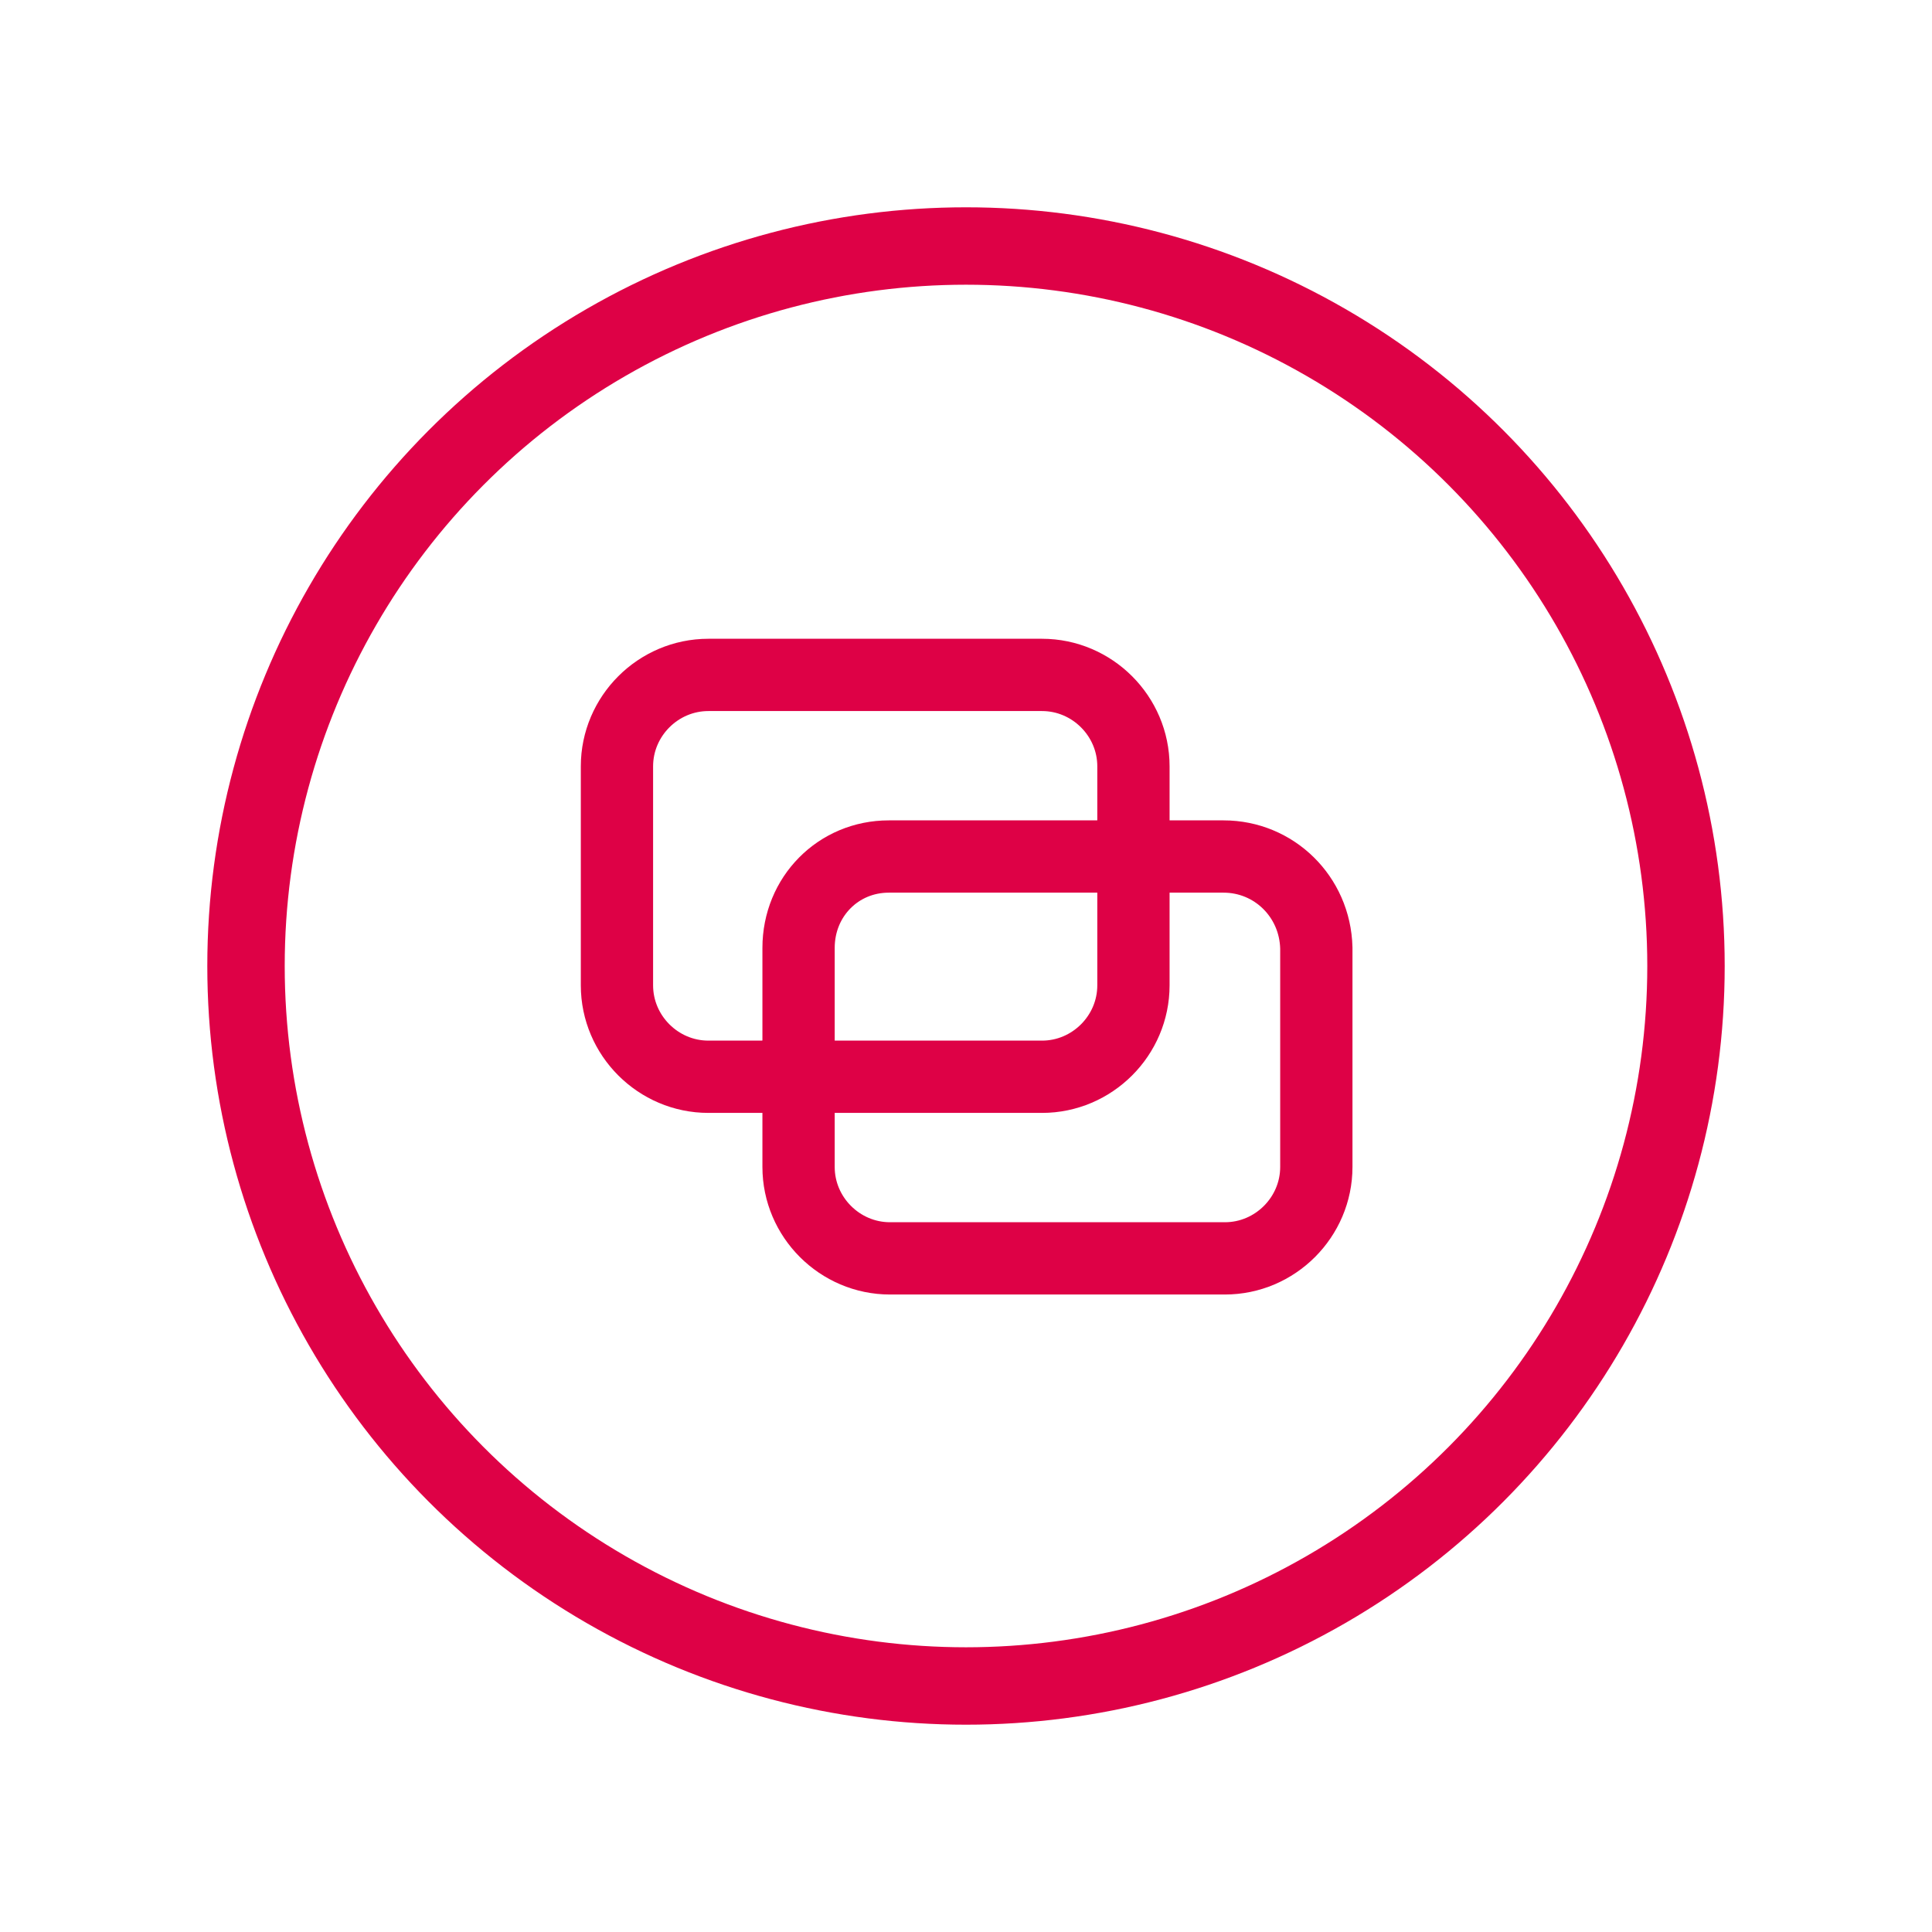
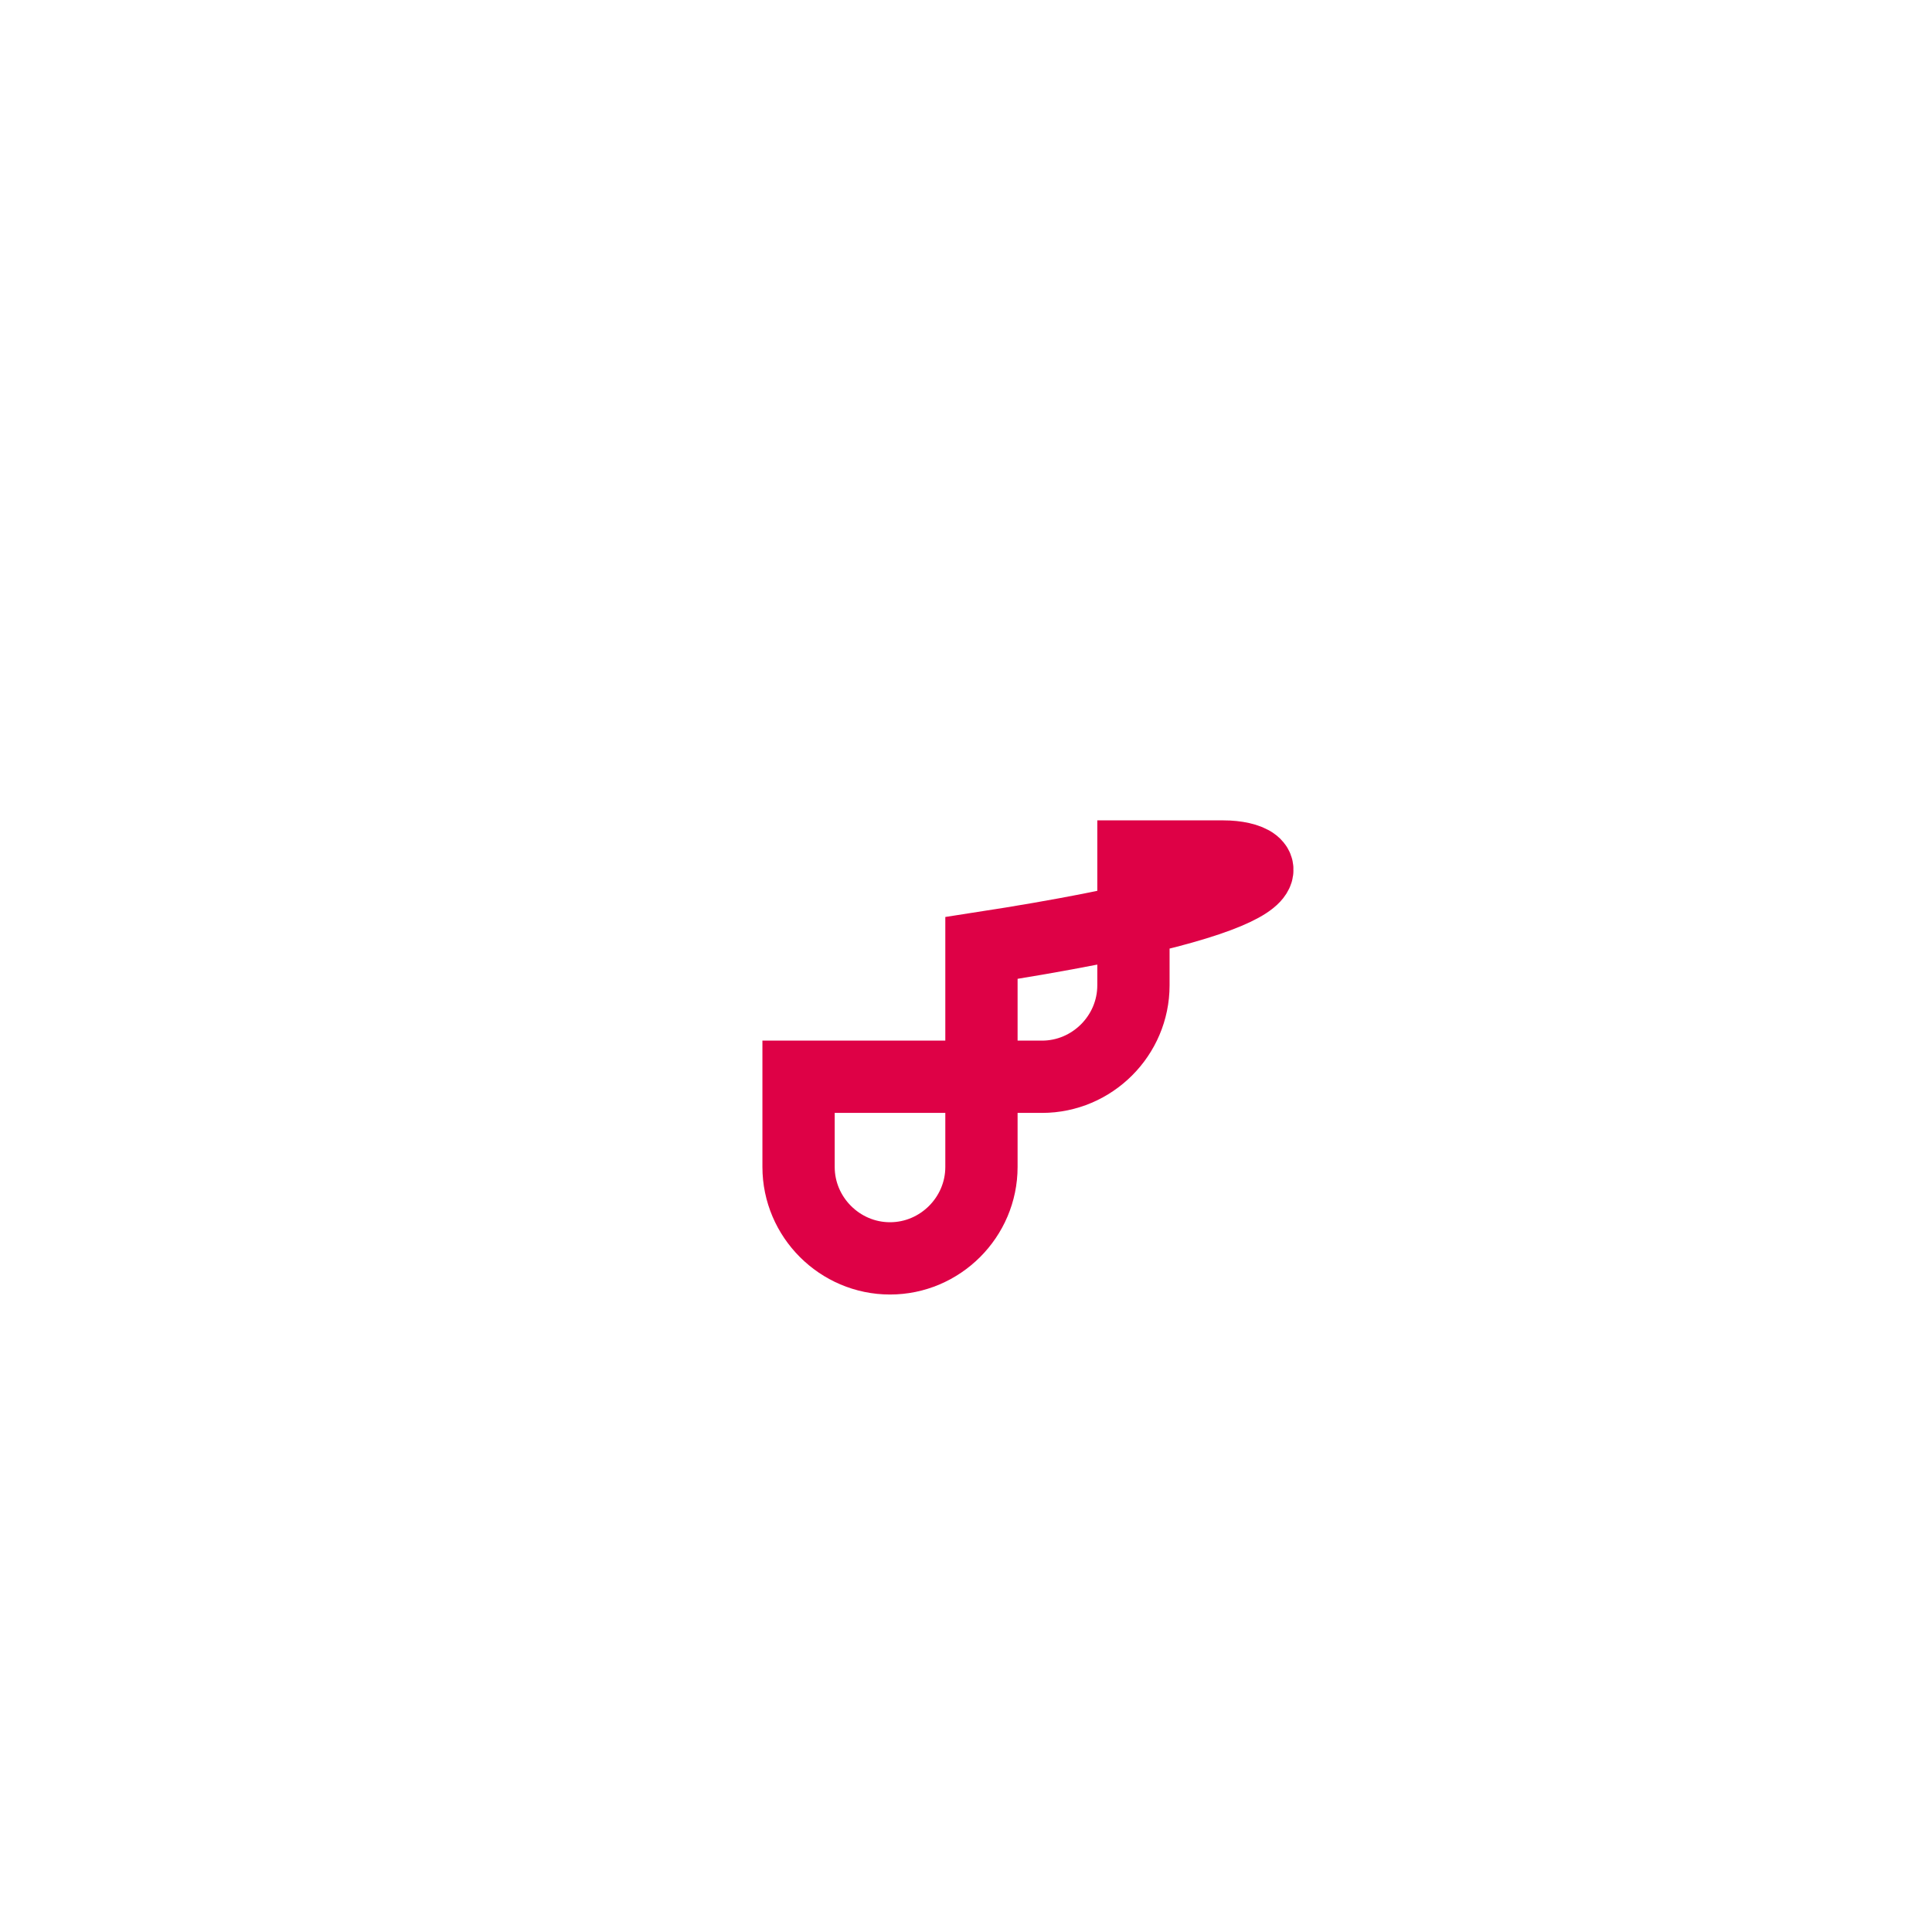
<svg xmlns="http://www.w3.org/2000/svg" version="1.1" id="Capa_1" x="0px" y="0px" viewBox="0 0 150 150" style="enable-background:new 0 0 150 150;" xml:space="preserve">
  <style type="text/css">
	.st0{fill:none;stroke:#DE0146;stroke-width:6.01;stroke-miterlimit:10;}
	.st1{fill:none;stroke:#DE0146;stroke-width:5.612;stroke-miterlimit:10;}
</style>
-   <circle class="st0" cx="75" cy="75" r="55.9" />
  <g>
-     <path class="st1" d="M69,66.5h19v-7c0-3.9-3.2-7.1-7.1-7.1H55c-3.9,0-7.1,3.2-7.1,7.1v17c0,3.9,3.2,7.1,7.1,7.1h7v-10   C62,69.6,65.1,66.5,69,66.5z" />
-     <path class="st1" d="M95,66.5h-7v10c0,3.9-3.2,7.1-7.1,7.1H62v7c0,3.9,3.2,7.1,7.1,7.1h26c3.9,0,7.1-3.2,7.1-7.1v-17   C102.1,69.6,98.9,66.5,95,66.5z" />
+     <path class="st1" d="M95,66.5h-7v10c0,3.9-3.2,7.1-7.1,7.1H62v7c0,3.9,3.2,7.1,7.1,7.1c3.9,0,7.1-3.2,7.1-7.1v-17   C102.1,69.6,98.9,66.5,95,66.5z" />
  </g>
</svg>